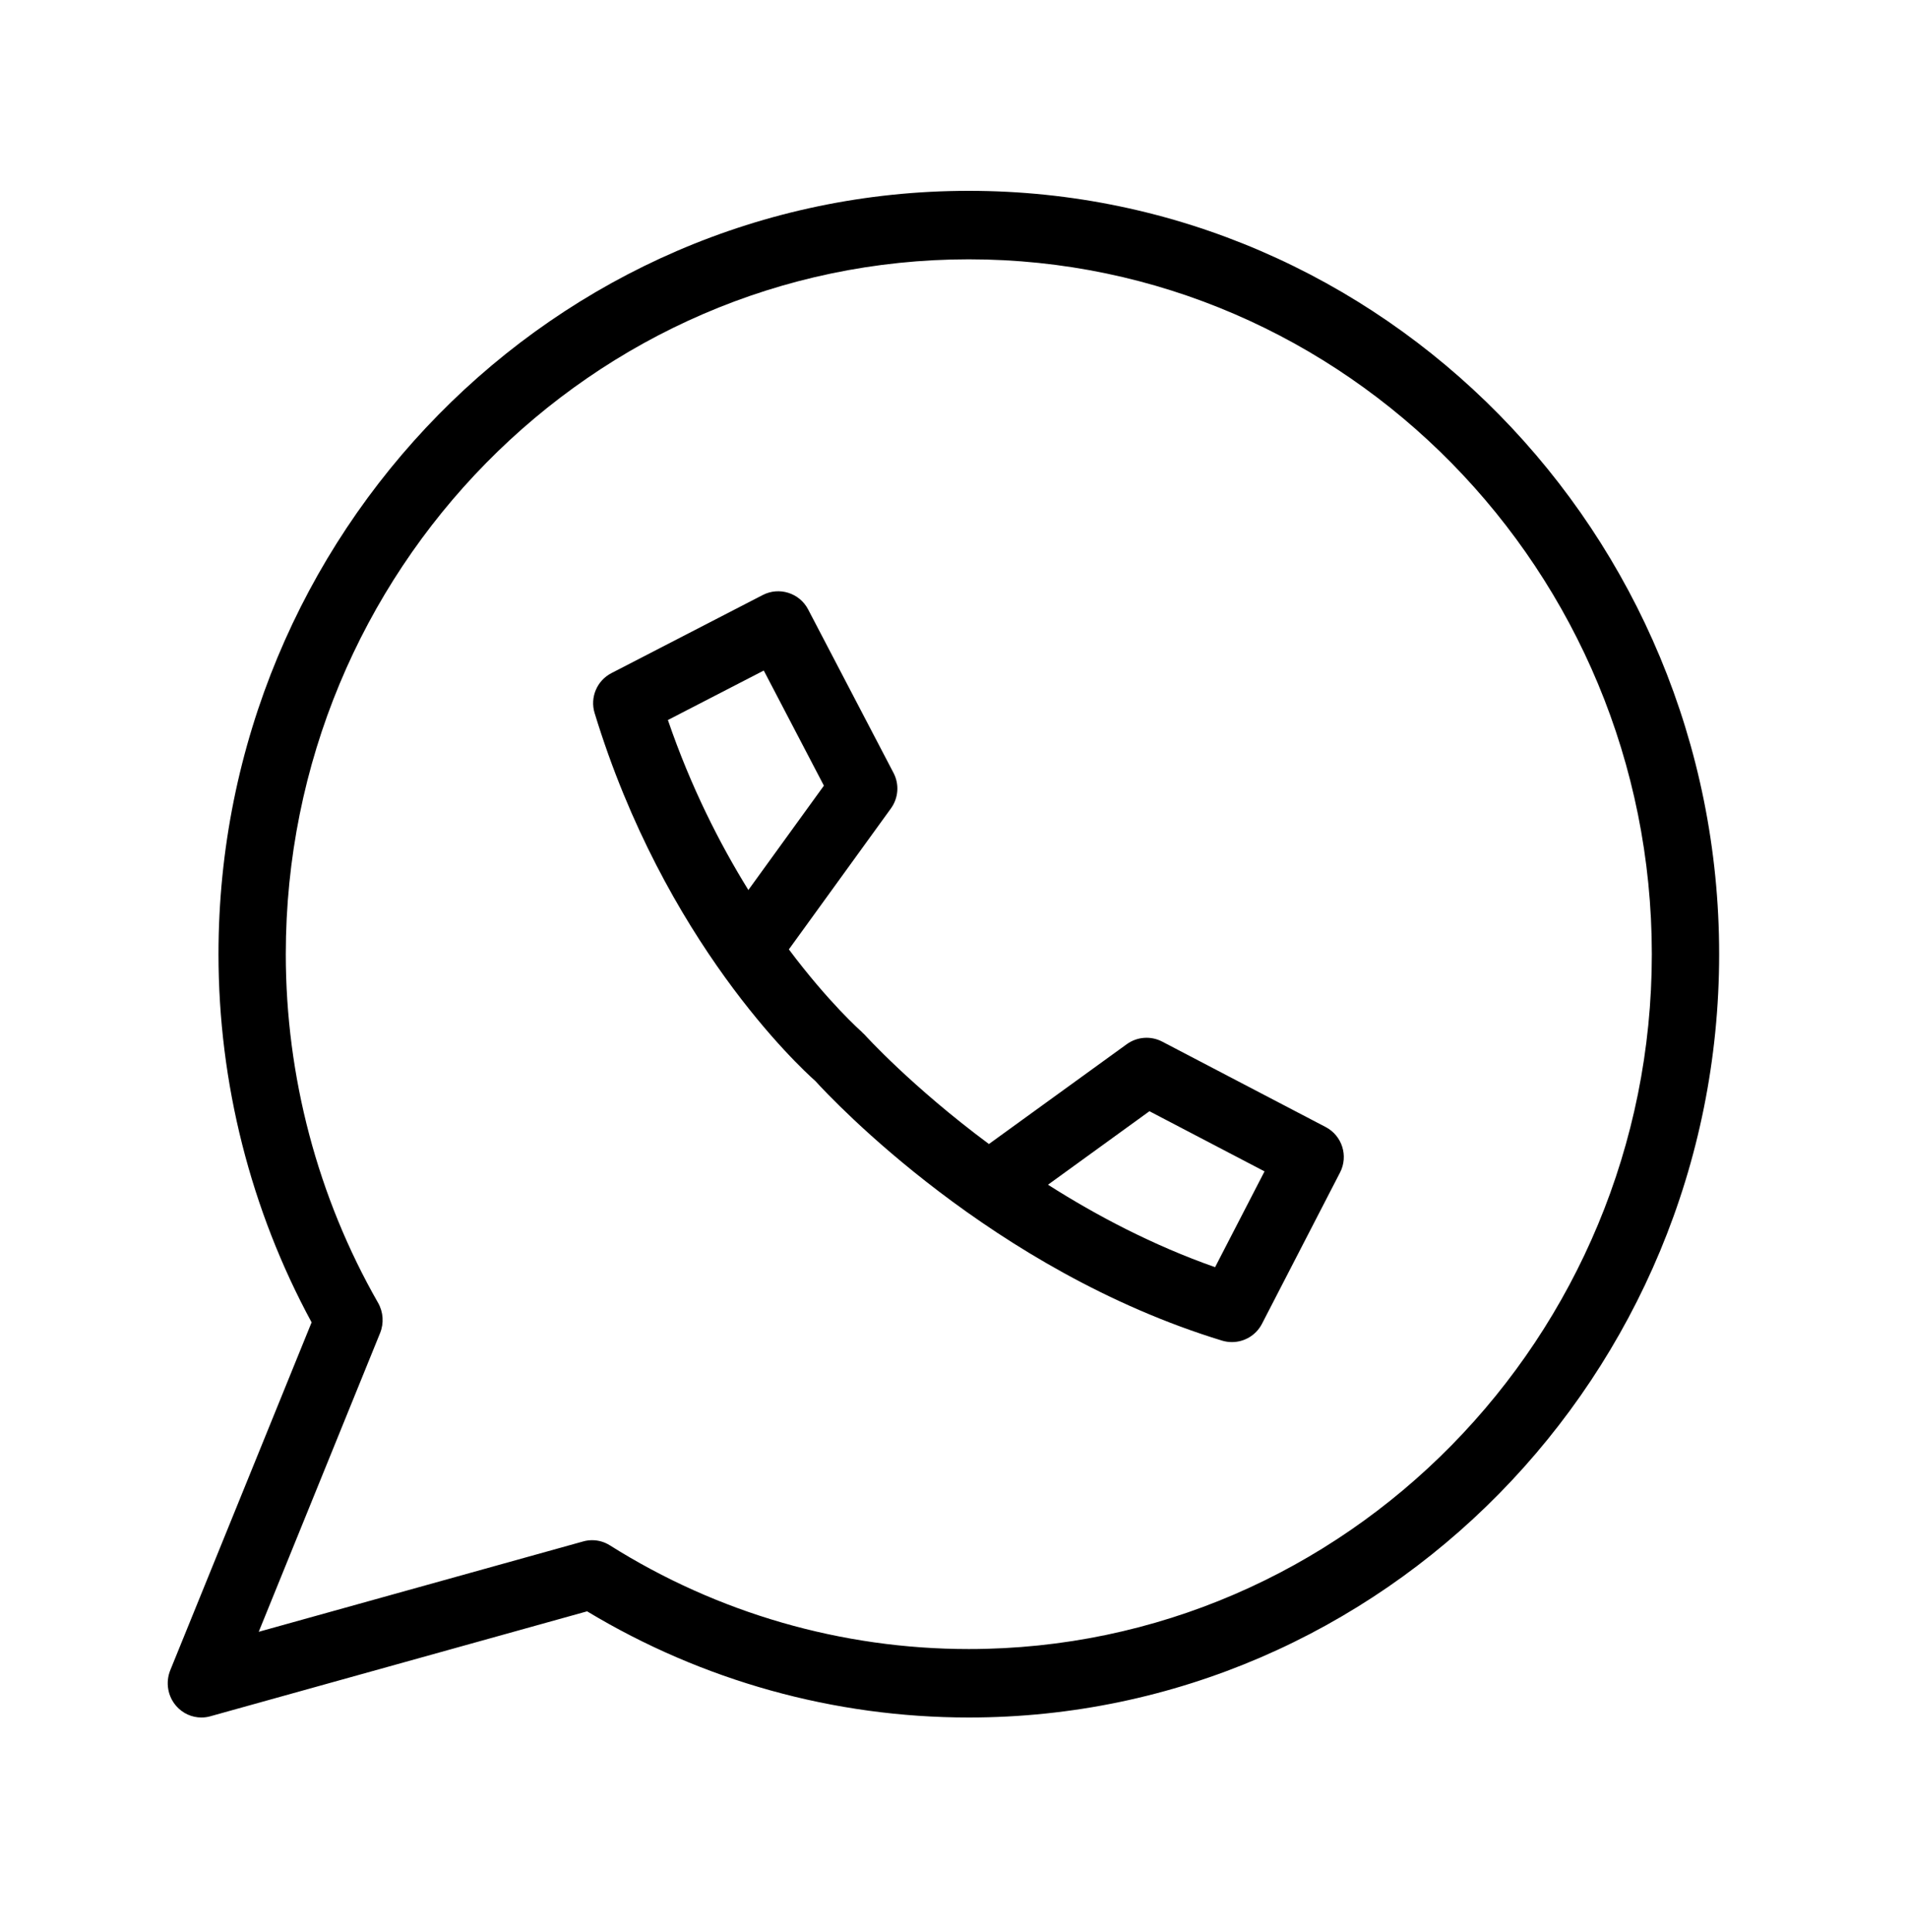
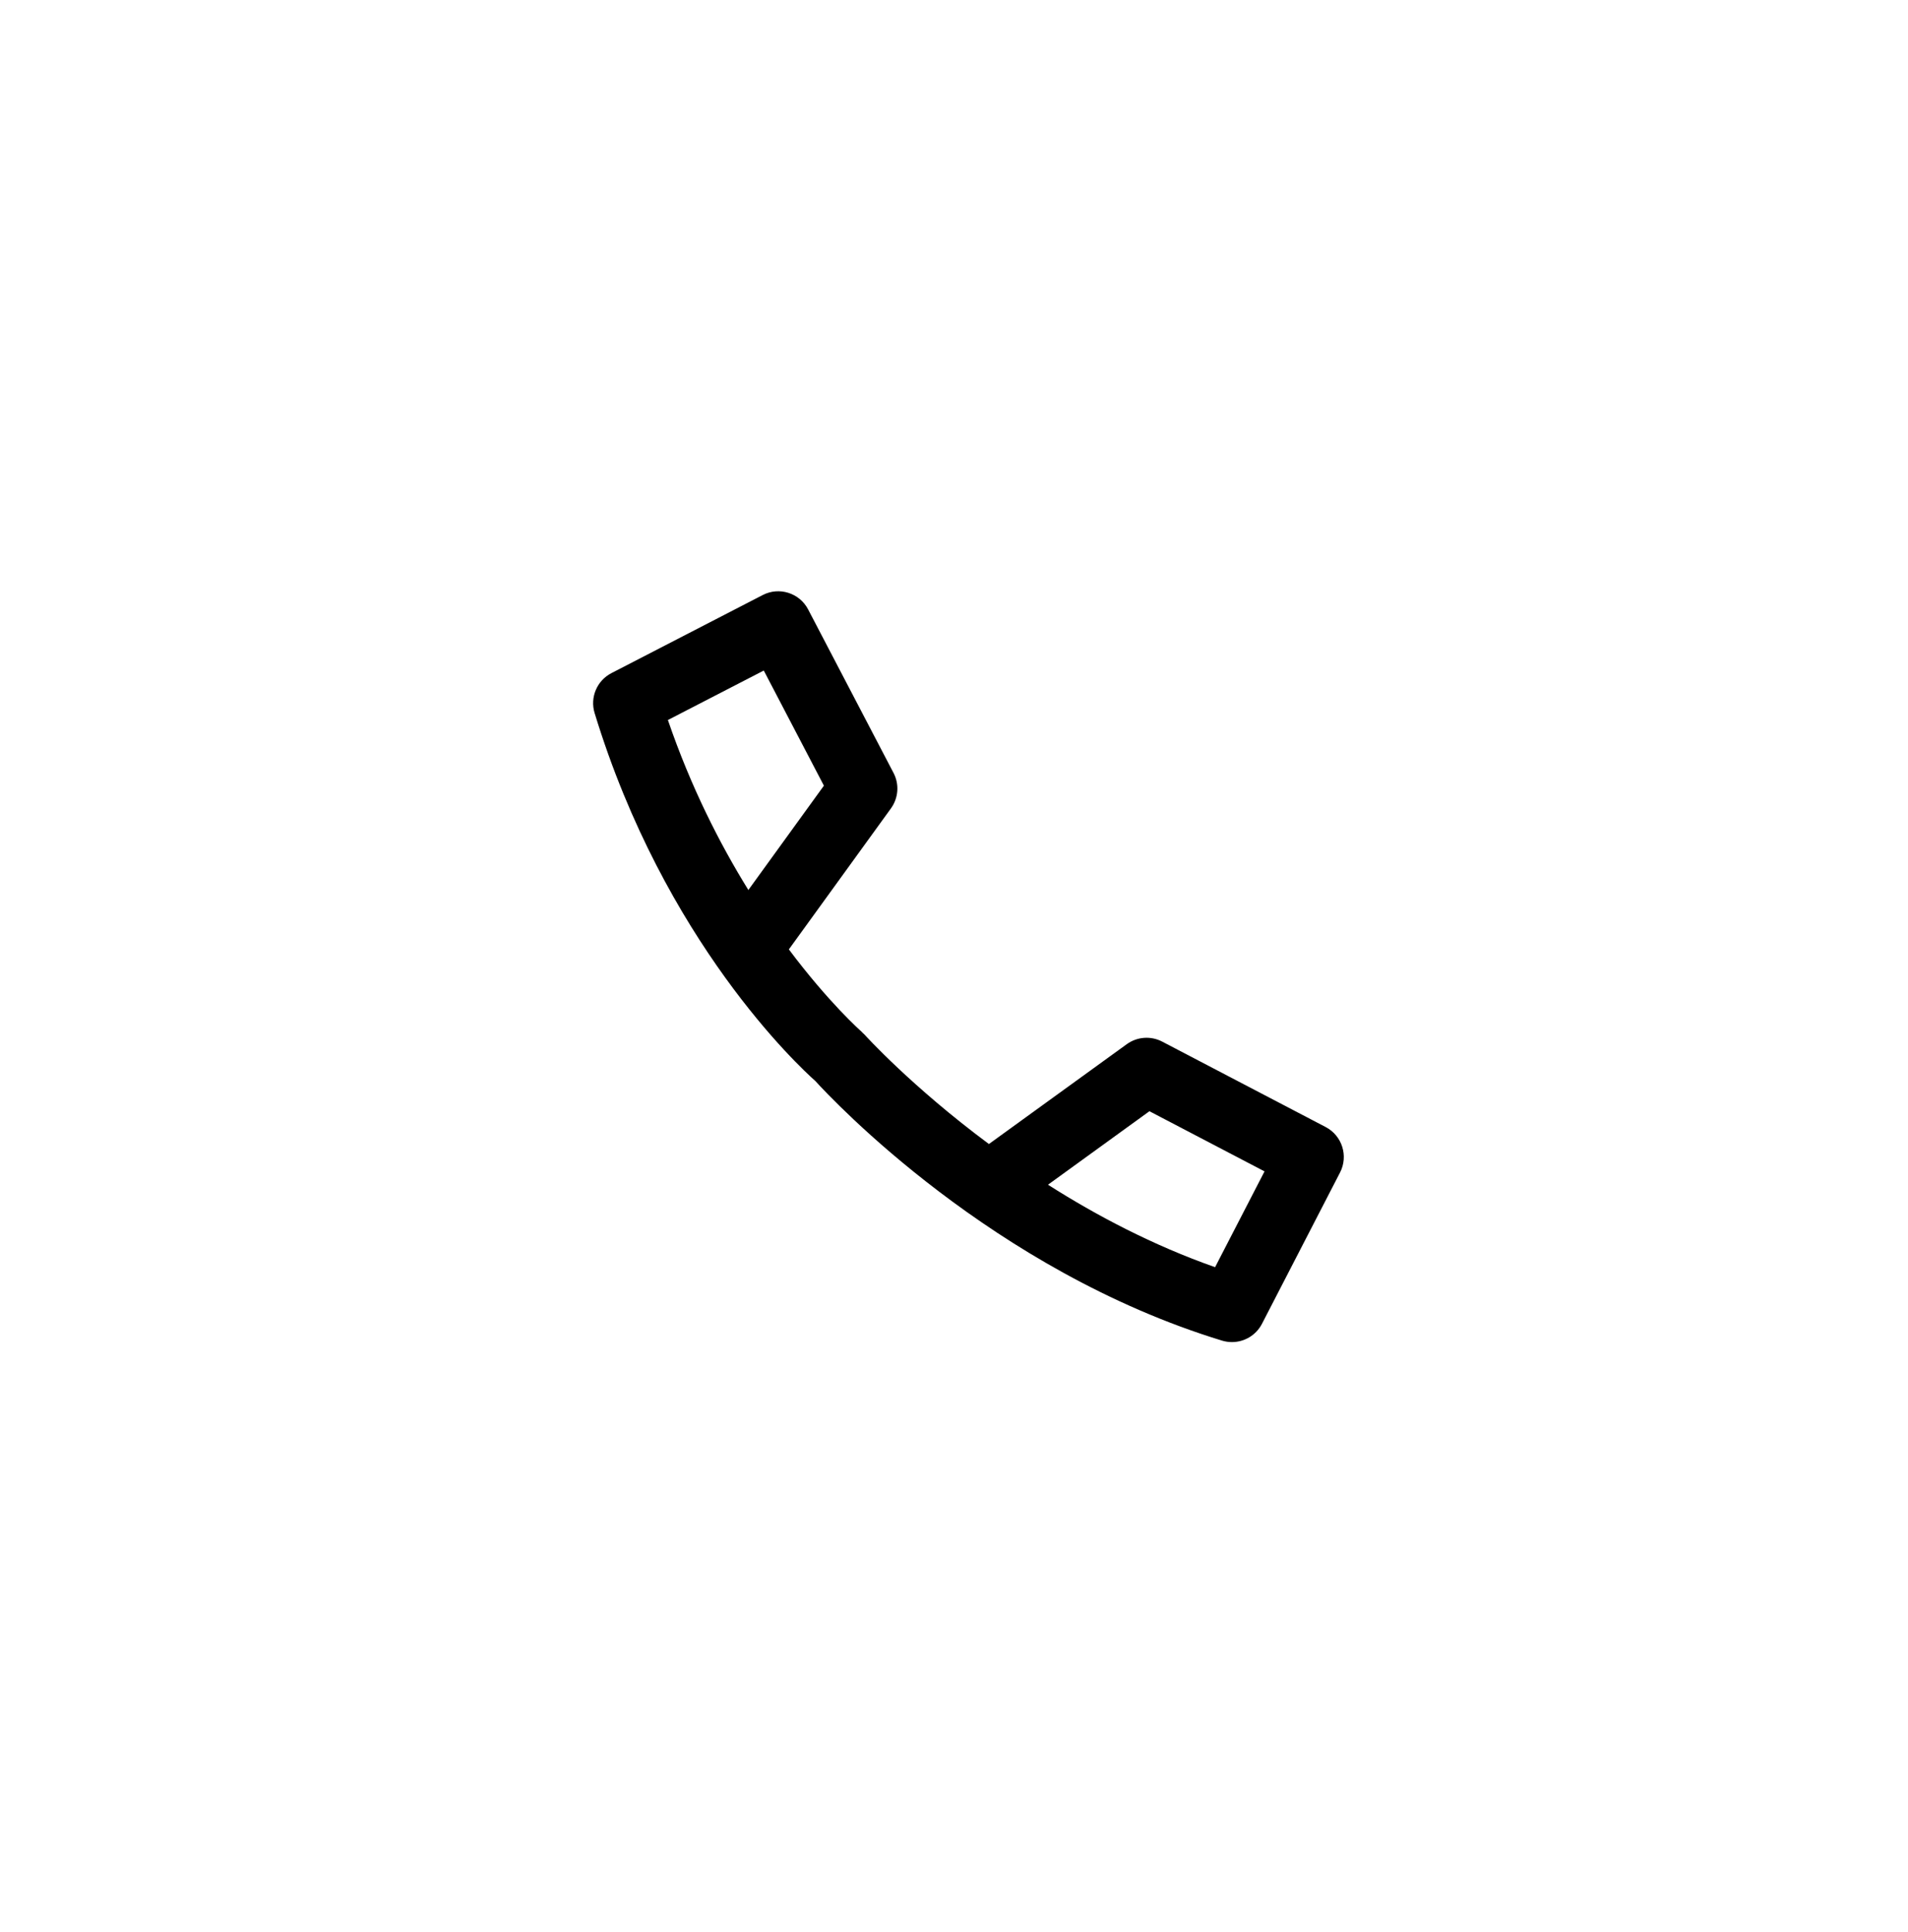
<svg xmlns="http://www.w3.org/2000/svg" width="80" height="81" viewBox="0 0 80 81" fill="none">
-   <path d="M40.621 8C23.273 8 9.161 22.356 9.161 40C9.161 45.399 10.509 50.721 13.065 55.435L7.14 70.016C6.934 70.523 7.03 71.104 7.386 71.514C7.658 71.828 8.045 72 8.444 72C8.569 72 8.694 71.984 8.817 71.949L24.616 67.549C29.454 70.463 34.974 72 40.622 72C57.968 72 72.082 57.645 72.082 40C72.082 22.354 57.968 8 40.621 8ZM40.621 69.13C35.291 69.13 30.087 67.627 25.57 64.782C25.345 64.64 25.088 64.567 24.828 64.567C24.703 64.567 24.578 64.583 24.455 64.618L10.848 68.407L15.936 55.885C16.104 55.472 16.073 55.003 15.852 54.616C13.32 50.187 11.983 45.133 11.983 40C11.983 23.938 24.83 10.871 40.621 10.871C56.412 10.871 69.259 23.938 69.259 40C69.259 56.063 56.412 69.13 40.621 69.13Z" fill="black" />
  <path d="M55.583 47.247L48.73 43.666C48.253 43.417 47.677 43.459 47.242 43.775L41.464 47.959C38.223 45.553 36.277 43.404 36.242 43.365C36.221 43.341 36.194 43.323 36.172 43.301C36.151 43.281 36.135 43.257 36.112 43.238C36.085 43.214 34.757 42.042 33.076 39.8L37.357 33.888C37.671 33.453 37.714 32.877 37.464 32.401L33.884 25.548C33.523 24.856 32.67 24.587 31.979 24.945L25.637 28.218C25.028 28.532 24.731 29.236 24.931 29.891C27.859 39.483 33.509 44.716 34.187 45.318C34.915 46.118 41.618 53.263 51.24 56.201C51.378 56.242 51.517 56.262 51.654 56.262C52.173 56.262 52.665 55.976 52.913 55.495L56.186 49.153C56.544 48.46 56.274 47.608 55.583 47.247ZM28.004 30.184L32.024 28.11L34.545 32.936L31.378 37.31C30.184 35.383 28.968 33 28.004 30.184ZM50.947 53.122C48.345 52.207 45.979 50.962 43.941 49.665L48.194 46.584L53.02 49.106L50.947 53.122Z" fill="black" />
</svg>